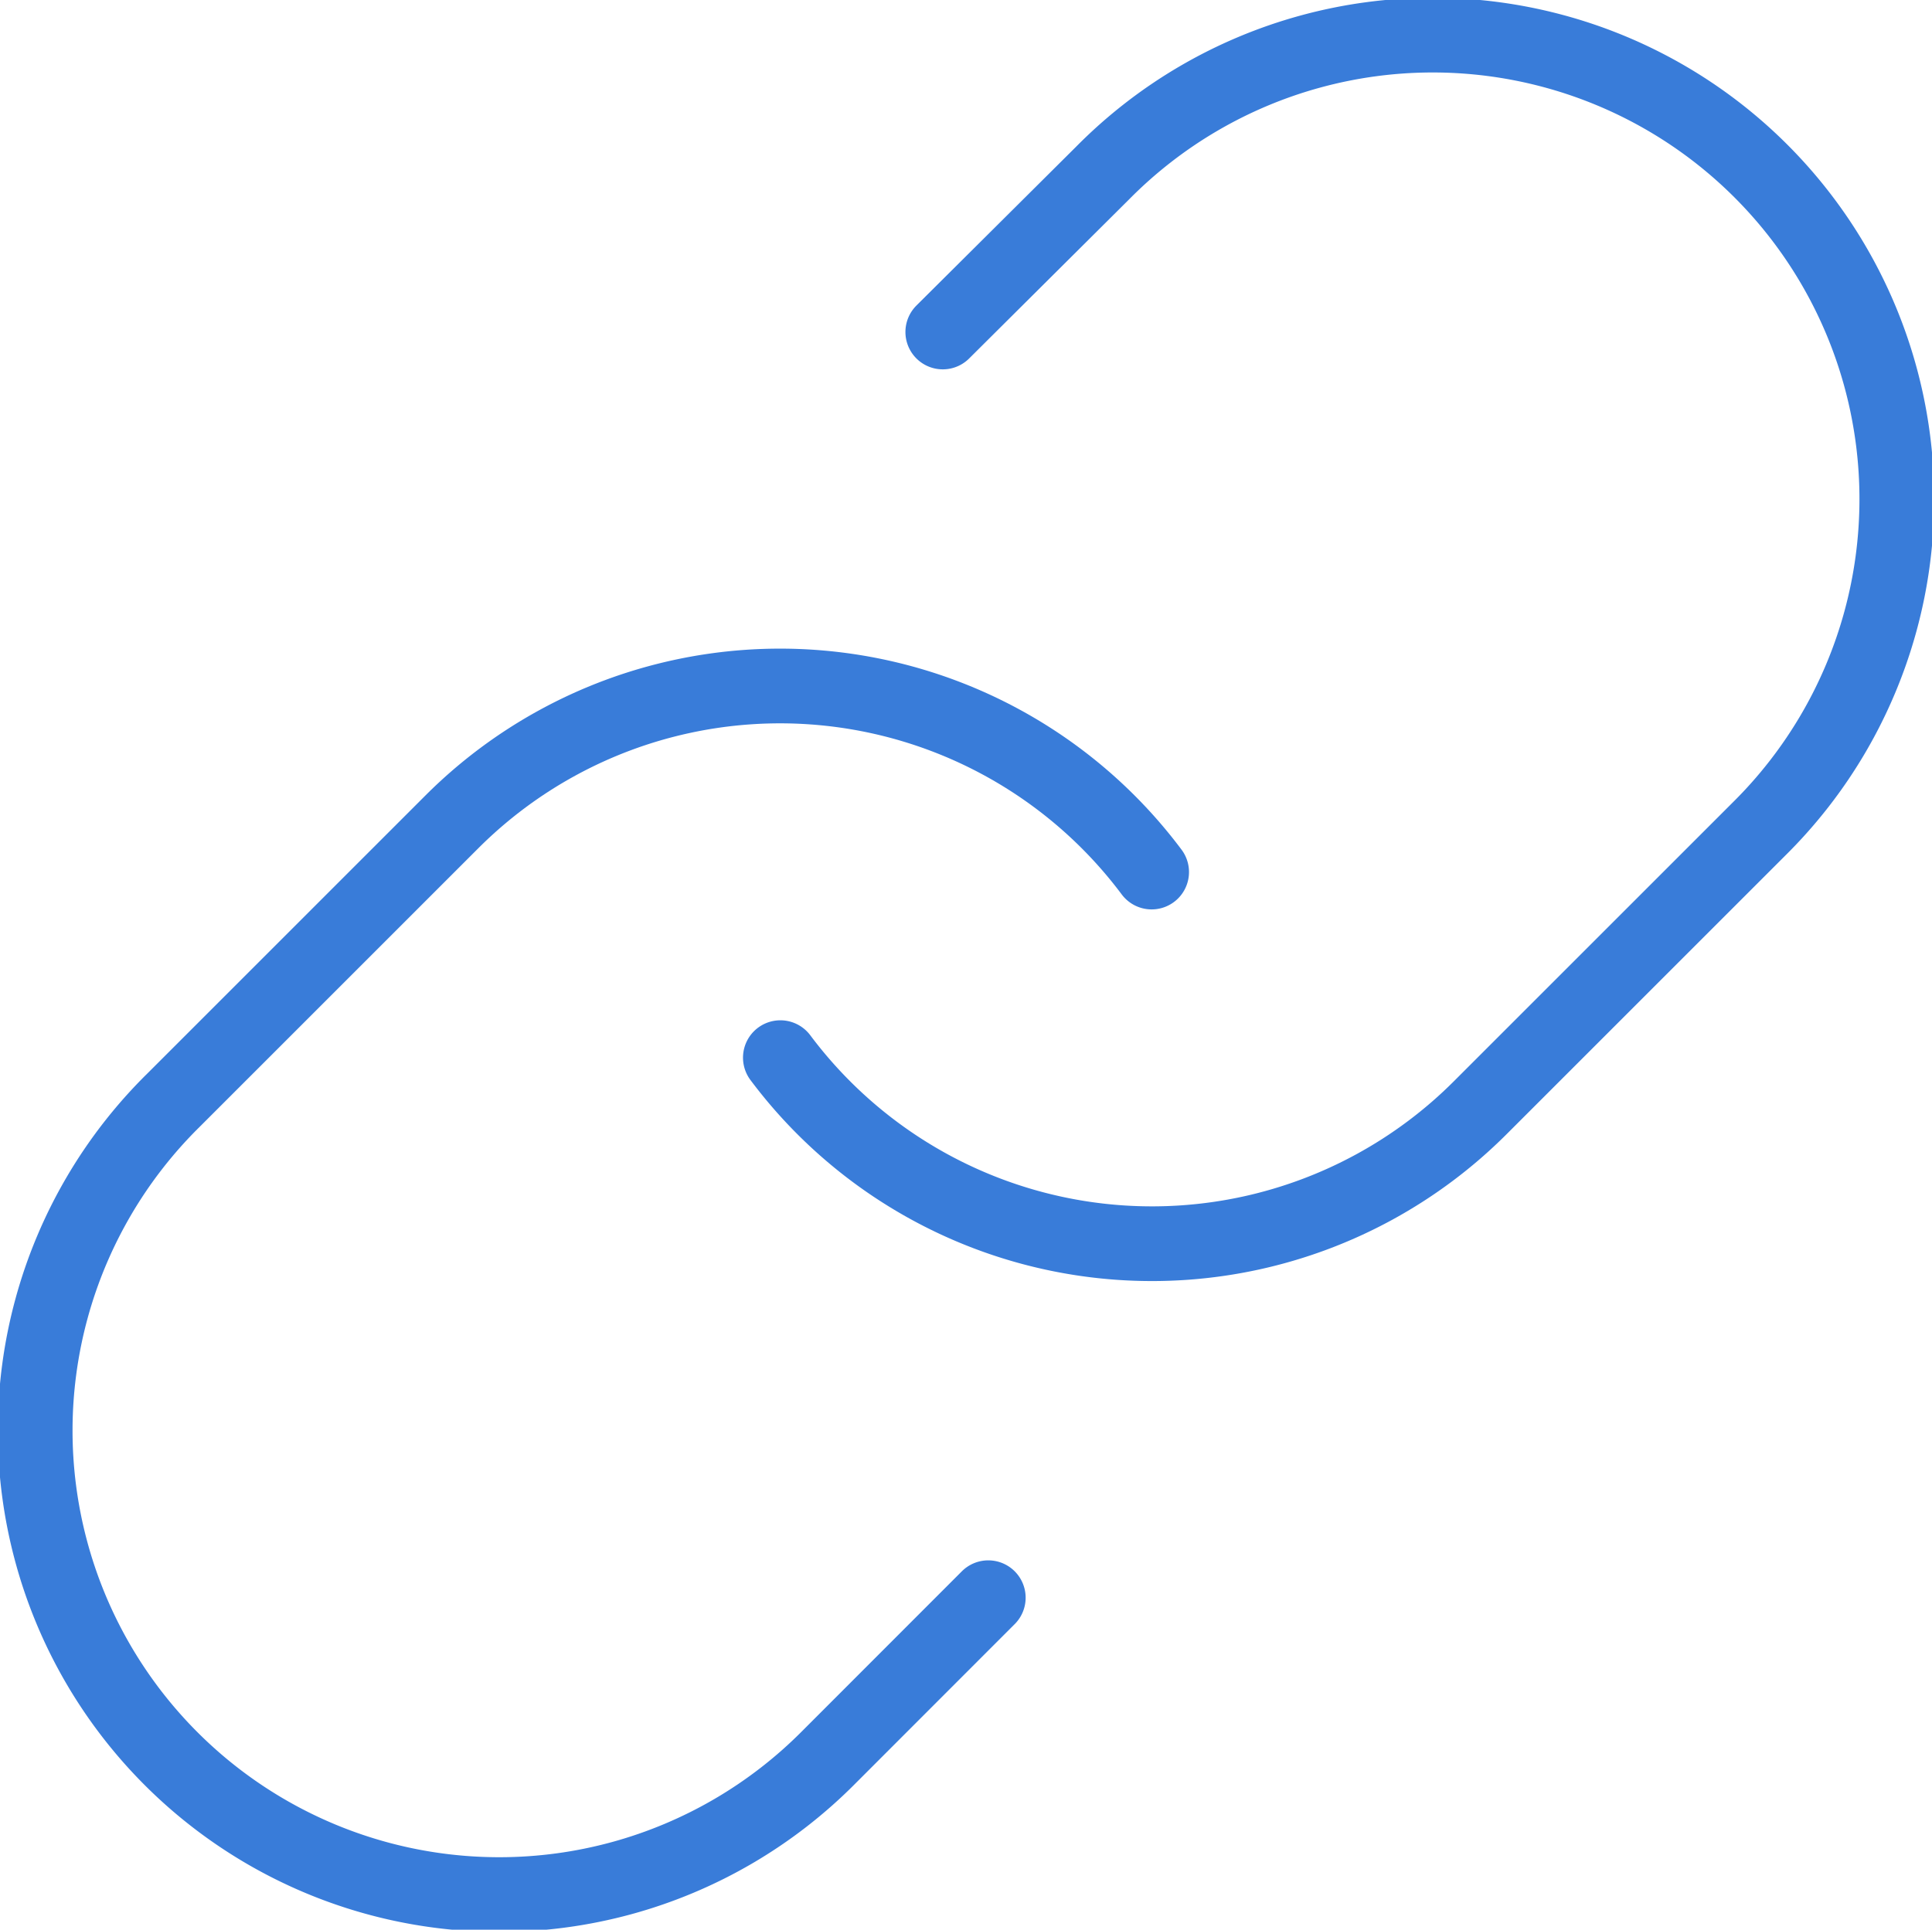
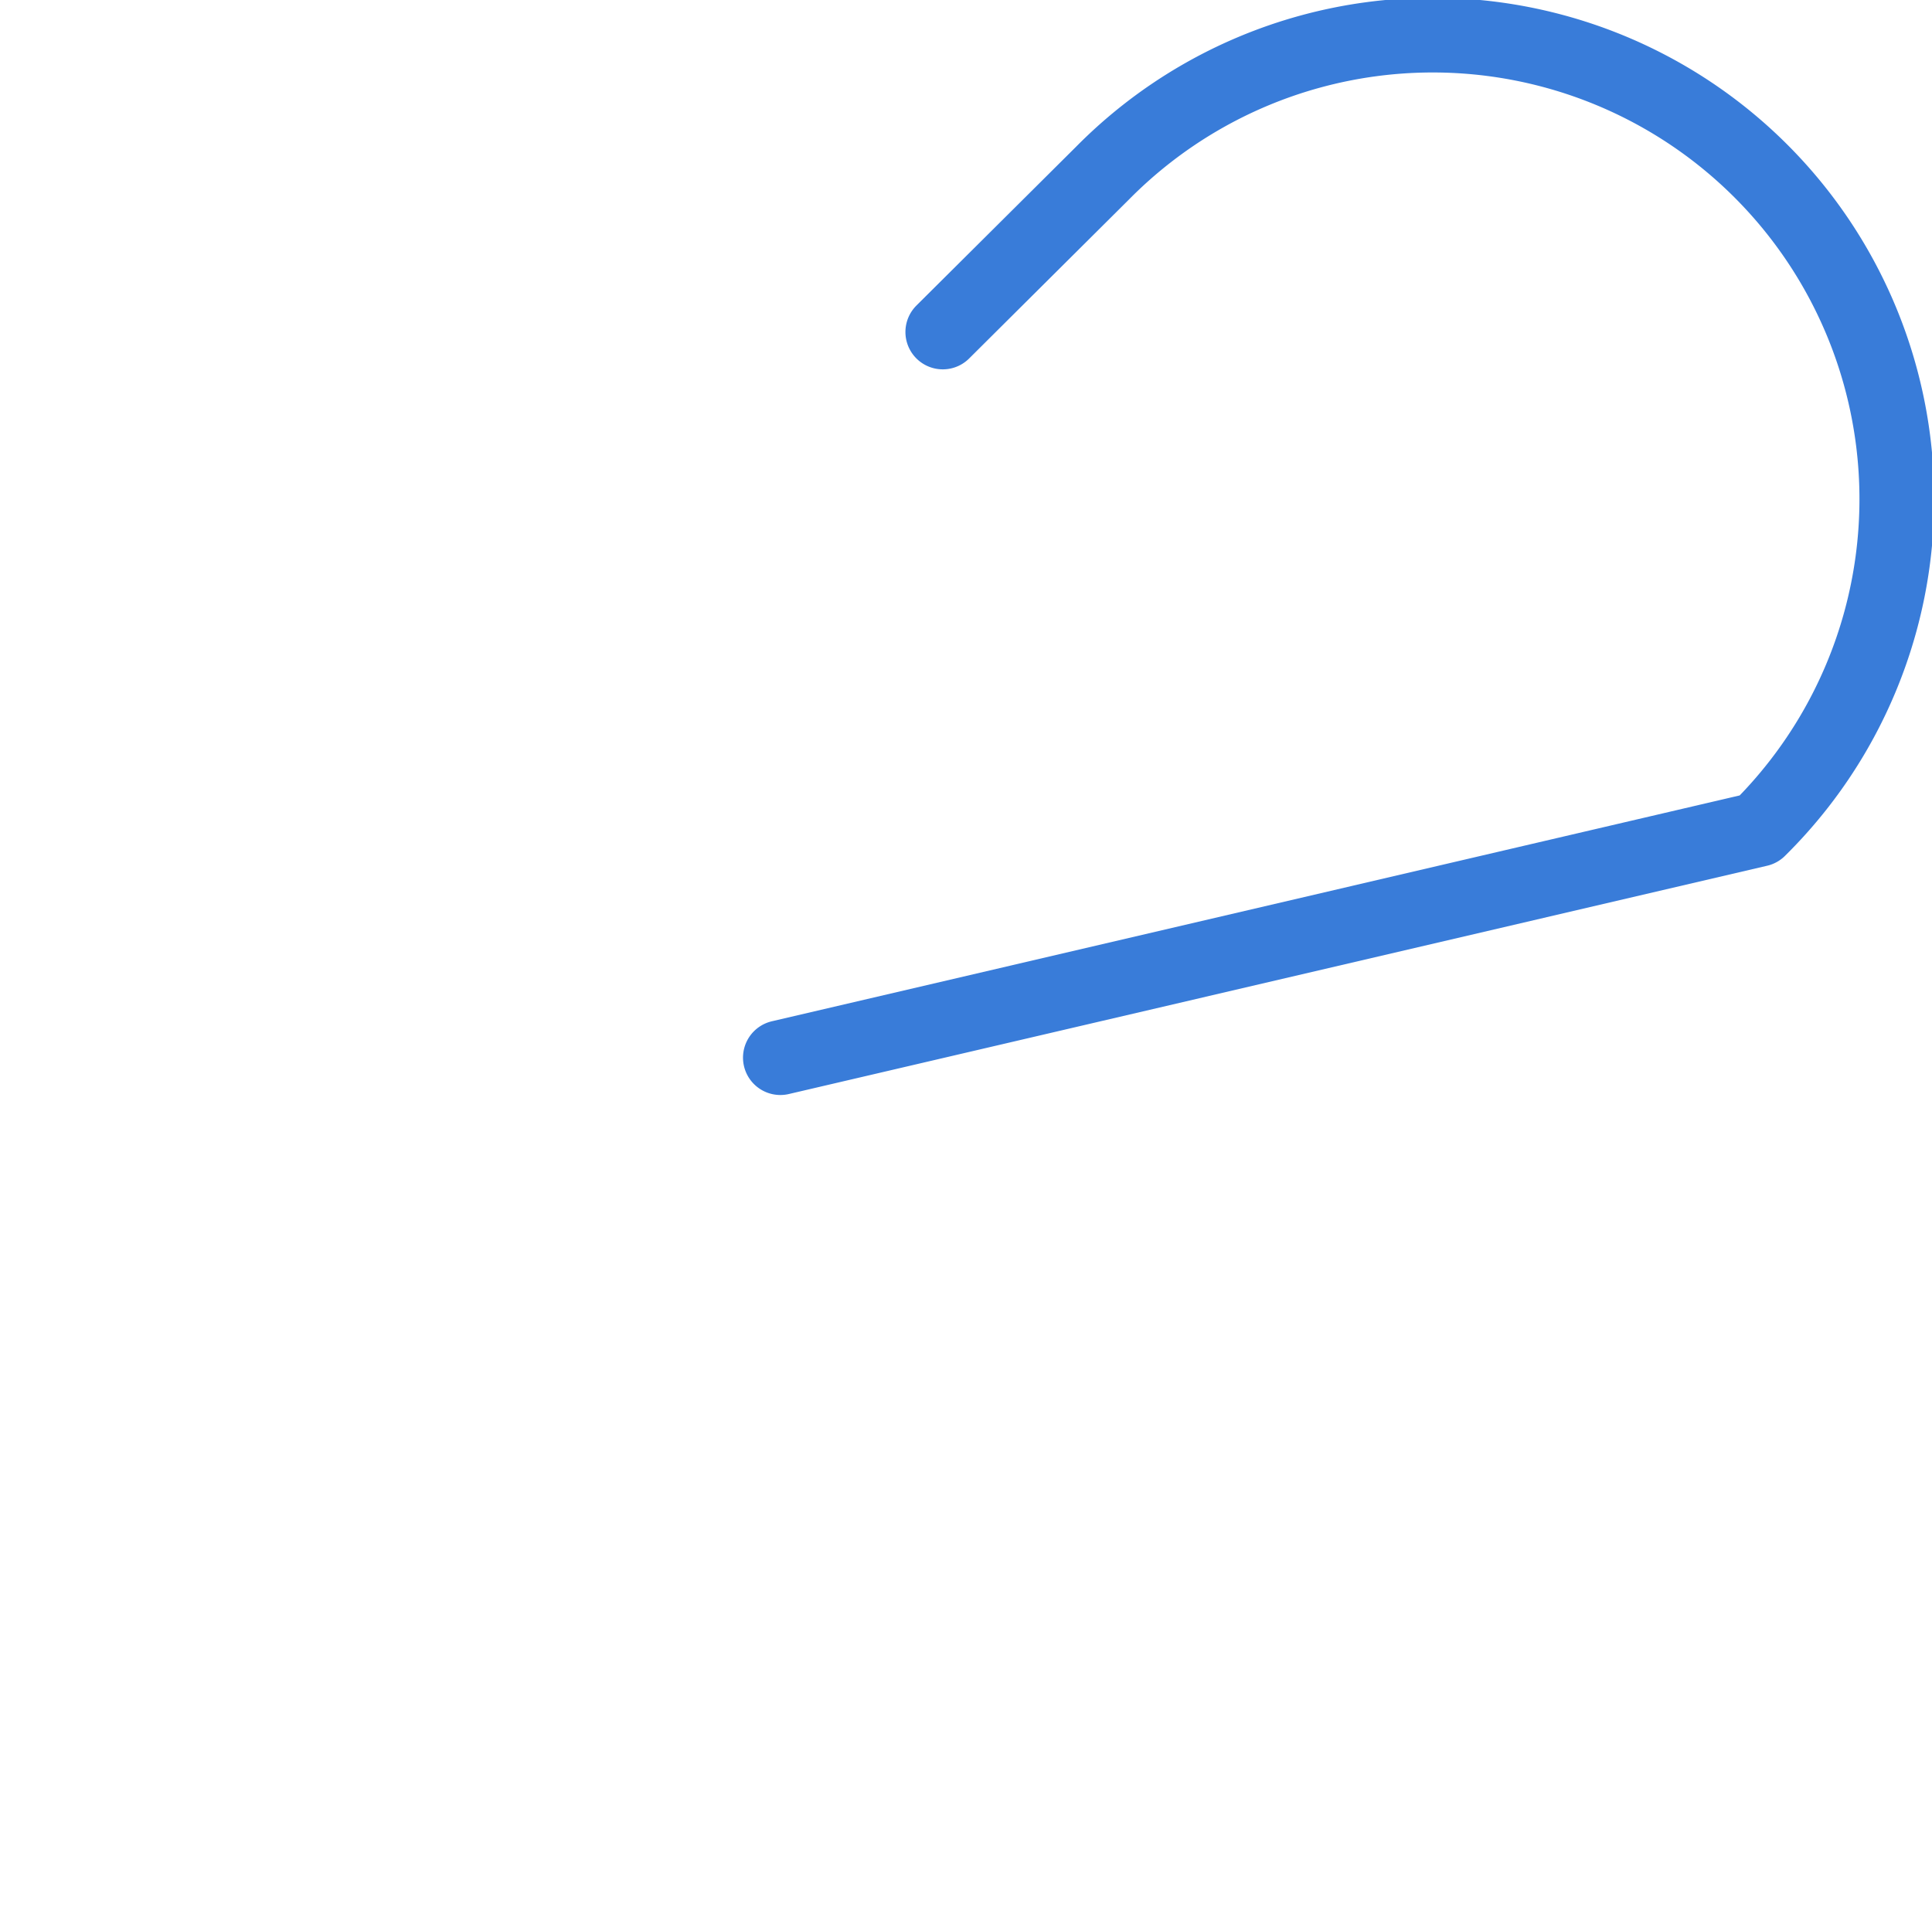
<svg xmlns="http://www.w3.org/2000/svg" width="103.427" height="103.328" viewBox="0 0 103.427 103.328">
  <g id="link-building" transform="translate(0.005 -0.005)">
-     <path id="Path_9" data-name="Path 9" d="M10,56.638a24.844,24.844,0,0,0,37.465,2.683L62.372,44.414A24.843,24.843,0,1,0,27.239,9.282l-8.544,8.5" transform="translate(31.771)" fill="none" stroke="#397cd9" stroke-linecap="round" stroke-linejoin="round" stroke-width="4" />
-     <path id="Path_10" data-name="Path 10" d="M61.646,18.958a24.844,24.844,0,0,0-37.465-2.683L9.274,31.182A24.843,24.843,0,1,0,44.407,66.314l8.494-8.5" transform="translate(0 27.742)" fill="none" stroke="#397cd9" stroke-linecap="round" stroke-linejoin="round" stroke-width="4" />
+     <path id="Path_9" data-name="Path 9" d="M10,56.638L62.372,44.414A24.843,24.843,0,1,0,27.239,9.282l-8.544,8.5" transform="translate(31.771)" fill="none" stroke="#397cd9" stroke-linecap="round" stroke-linejoin="round" stroke-width="4" />
  </g>
</svg>